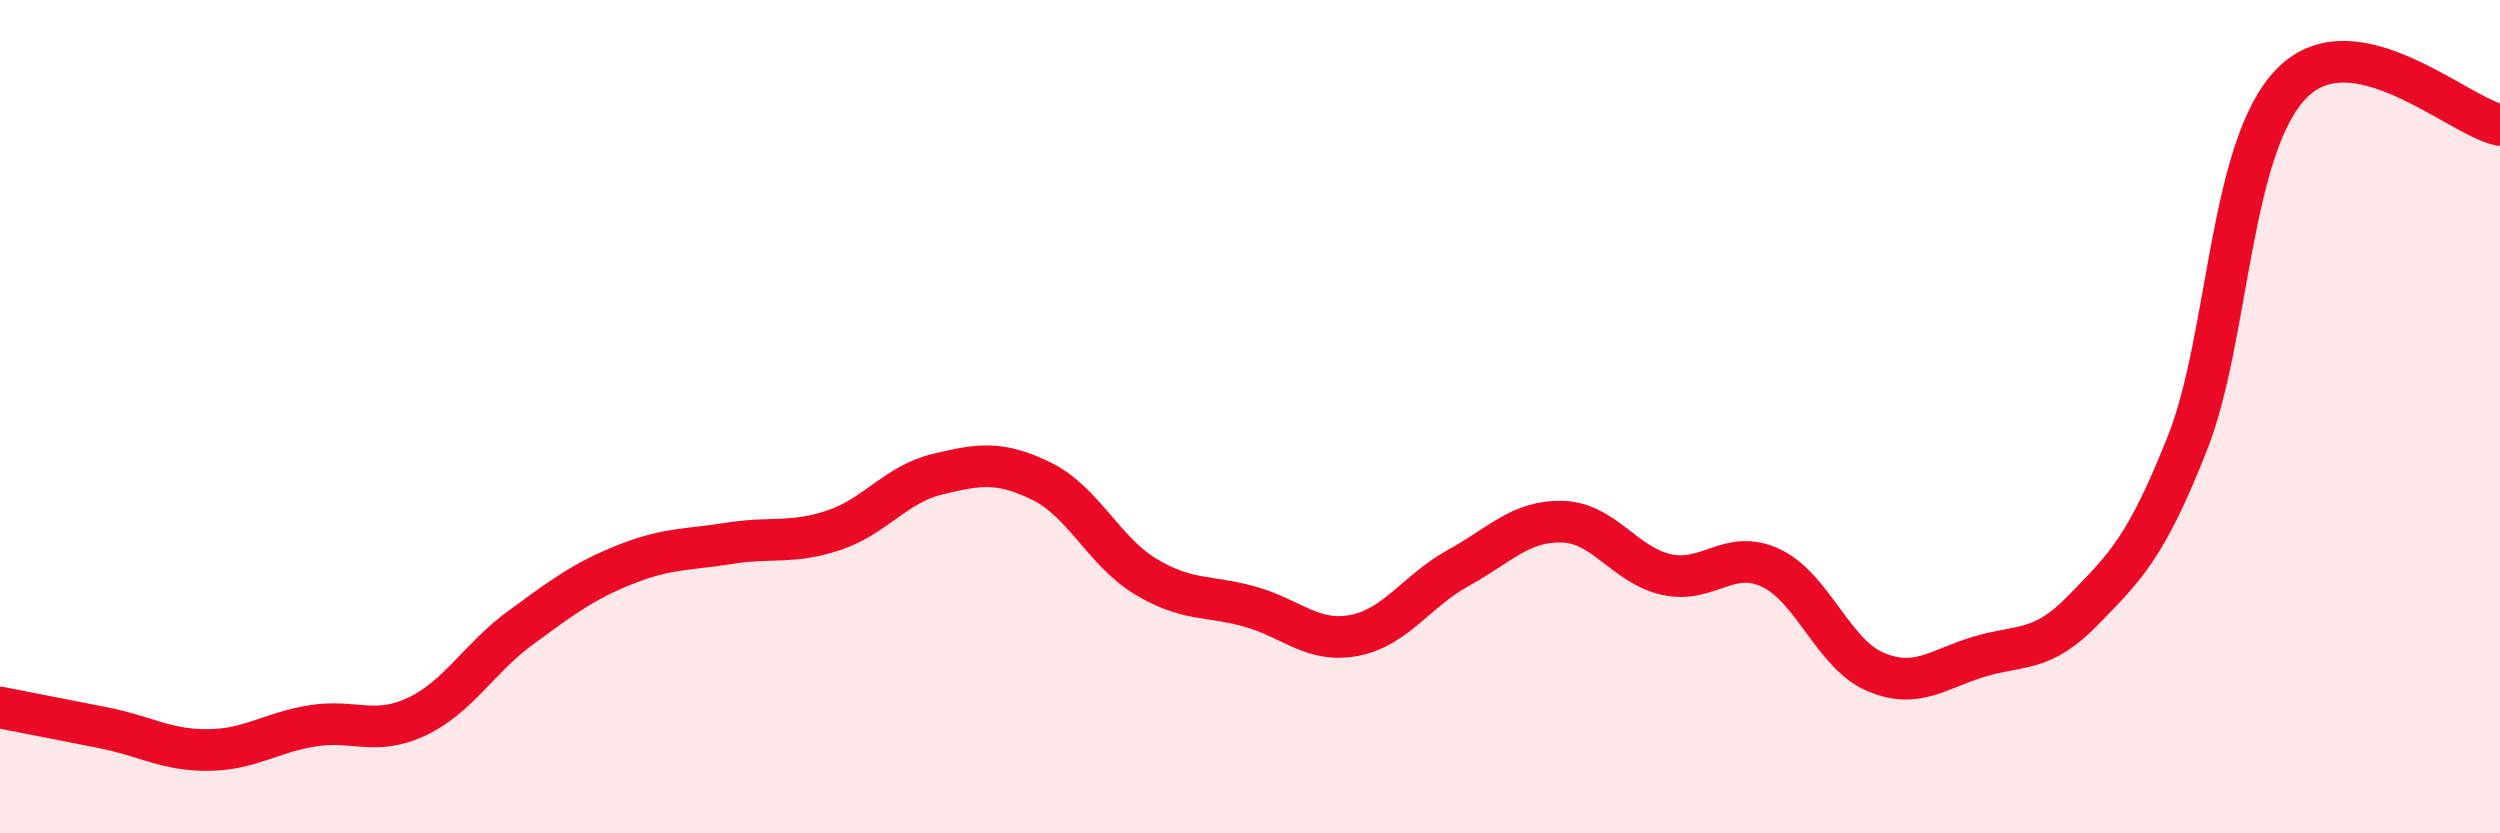
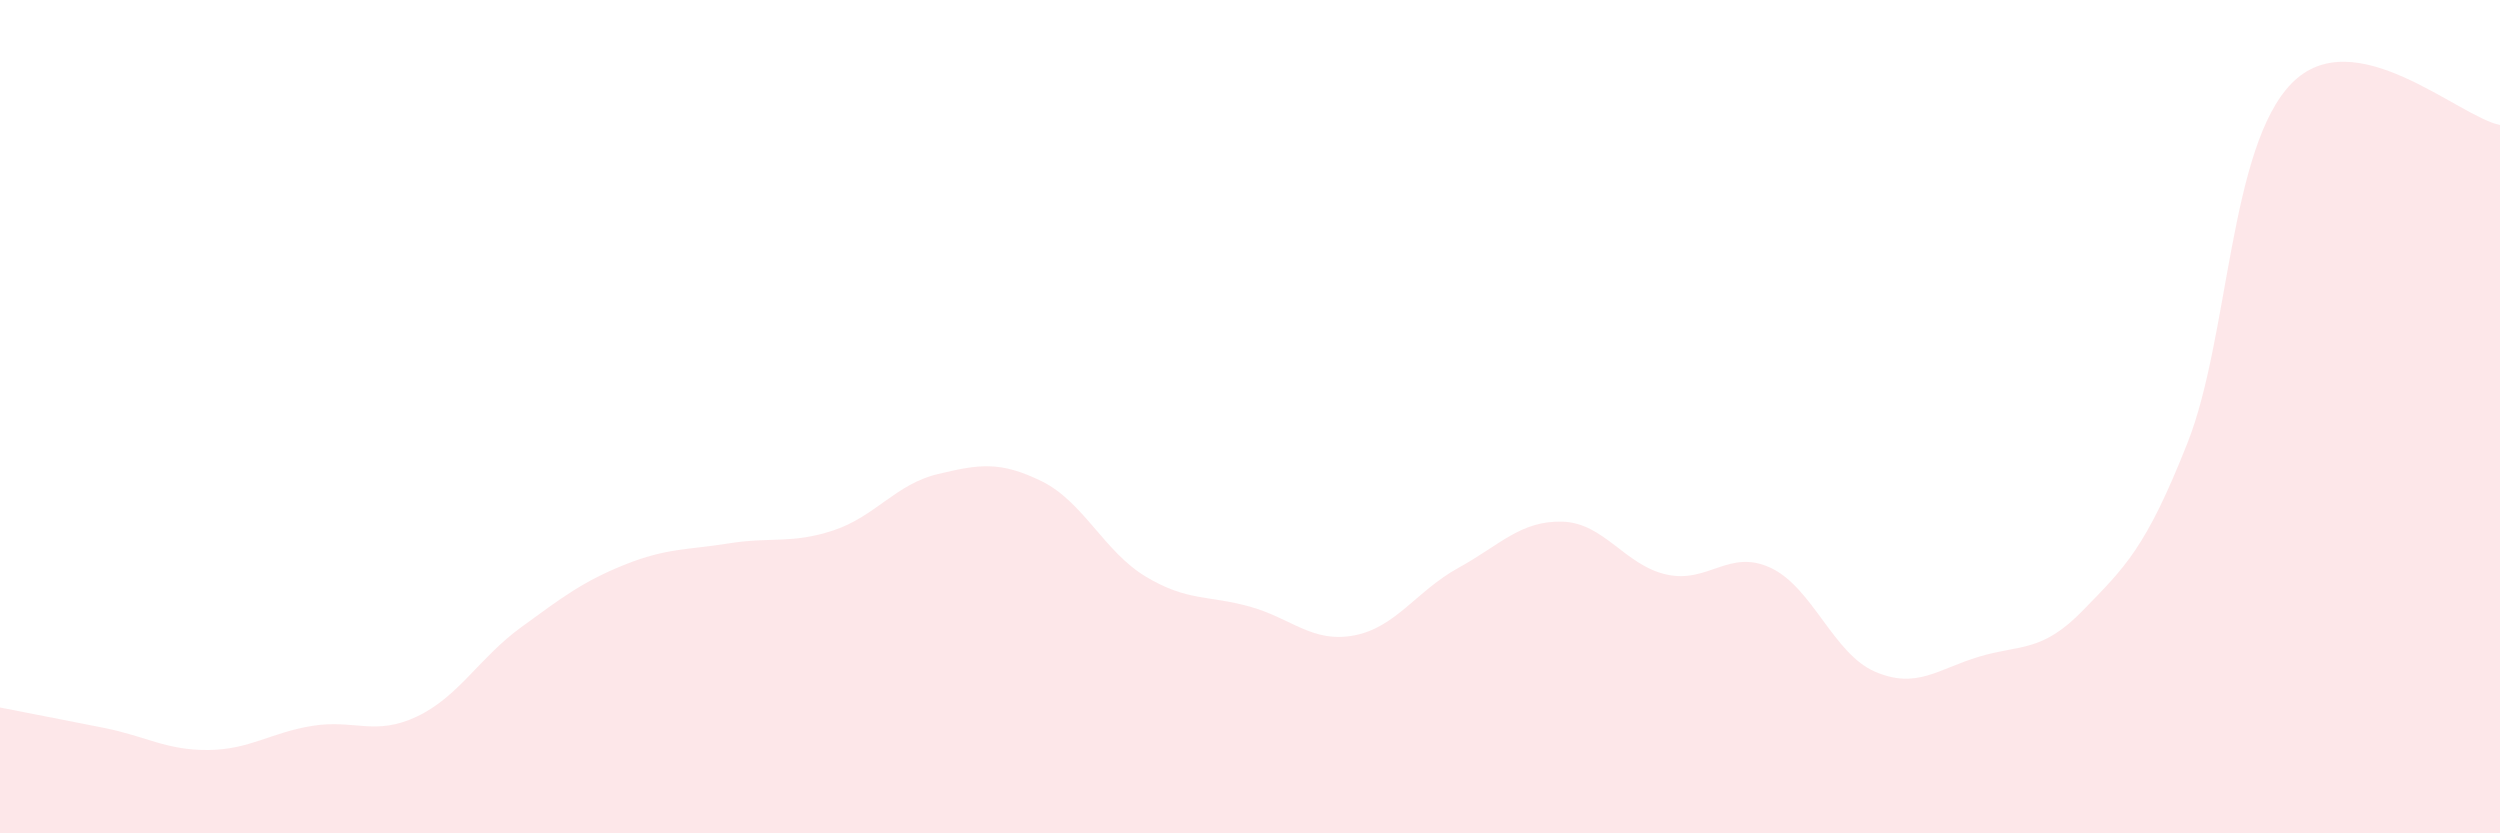
<svg xmlns="http://www.w3.org/2000/svg" width="60" height="20" viewBox="0 0 60 20">
  <path d="M 0,16.98 C 0.5,17.08 1.5,17.27 2.5,17.47 C 3.5,17.67 4,18.01 5,18 C 6,17.99 6.5,17.58 7.5,17.42 C 8.5,17.26 9,17.67 10,17.2 C 11,16.73 11.5,15.79 12.5,15.06 C 13.5,14.33 14,13.95 15,13.55 C 16,13.15 16.5,13.2 17.5,13.04 C 18.5,12.88 19,13.06 20,12.73 C 21,12.4 21.5,11.62 22.5,11.38 C 23.5,11.14 24,11.06 25,11.55 C 26,12.04 26.5,13.24 27.5,13.84 C 28.5,14.44 29,14.28 30,14.56 C 31,14.84 31.5,15.44 32.5,15.25 C 33.5,15.06 34,14.18 35,13.63 C 36,13.08 36.5,12.49 37.5,12.52 C 38.5,12.55 39,13.57 40,13.79 C 41,14.01 41.5,13.16 42.5,13.63 C 43.5,14.1 44,15.69 45,16.12 C 46,16.55 46.5,16.06 47.5,15.76 C 48.5,15.46 49,15.67 50,14.64 C 51,13.61 51.5,13.16 52.5,10.63 C 53.5,8.1 53.5,3.53 55,2 C 56.5,0.47 59,2.8 60,3L60 20L0 20Z" fill="#EB0A25" opacity="0.1" stroke-linecap="round" stroke-linejoin="round" />
-   <path d="M 0,16.98 C 0.5,17.08 1.5,17.27 2.5,17.47 C 3.5,17.67 4,18.01 5,18 C 6,17.99 6.5,17.58 7.5,17.42 C 8.5,17.26 9,17.67 10,17.2 C 11,16.73 11.5,15.79 12.5,15.06 C 13.5,14.33 14,13.95 15,13.55 C 16,13.15 16.5,13.2 17.5,13.04 C 18.5,12.88 19,13.06 20,12.73 C 21,12.4 21.5,11.62 22.5,11.38 C 23.5,11.14 24,11.06 25,11.55 C 26,12.04 26.5,13.24 27.5,13.84 C 28.5,14.44 29,14.28 30,14.56 C 31,14.84 31.5,15.44 32.5,15.25 C 33.5,15.06 34,14.18 35,13.63 C 36,13.08 36.5,12.49 37.5,12.52 C 38.5,12.55 39,13.57 40,13.79 C 41,14.01 41.5,13.16 42.5,13.63 C 43.5,14.1 44,15.69 45,16.12 C 46,16.55 46.5,16.06 47.5,15.76 C 48.5,15.46 49,15.67 50,14.64 C 51,13.61 51.5,13.16 52.5,10.63 C 53.5,8.1 53.5,3.53 55,2 C 56.5,0.47 59,2.8 60,3" stroke="#EB0A25" stroke-width="1" fill="none" stroke-linecap="round" stroke-linejoin="round" />
</svg>